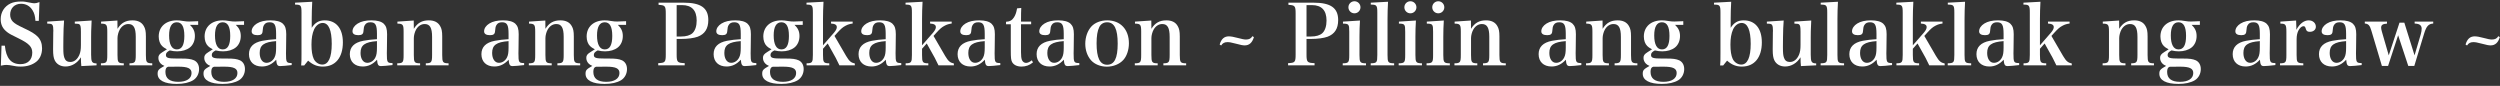
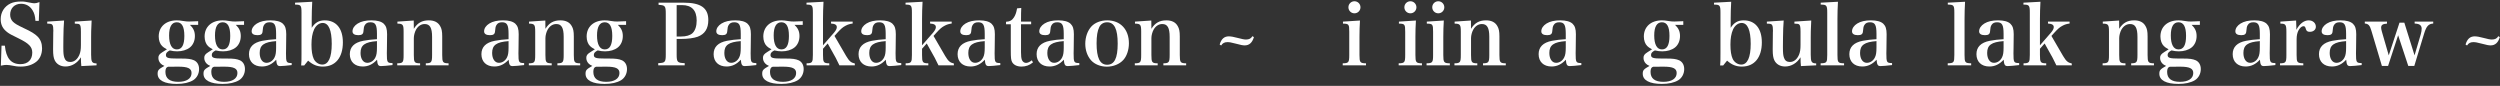
<svg xmlns="http://www.w3.org/2000/svg" width="1194" height="41" viewBox="0 0 1194 41" fill="none">
  <rect x="0" y="0" width="1194" height="41" fill="#333333" stroke="none" />
  <path d="M0.41 31.36C1.85 31.08 2.37 31 3.05 31C3.57 31 4.09 31.04 4.57 31.12C7.41 31.68 8.37 31.8 9.97 31.8C12.89 31.8 15.41 31 17.29 29.52C19.09 28.12 20.09 25.8 20.09 23.08C20.09 20.76 19.37 18.92 18.01 17.52C16.65 16.16 14.93 15.08 11.37 13.44C8.17 11.92 7.17 11.32 6.17 10.36C5.29 9.48 4.85 8.32 4.85 7C4.85 3.92 6.97 1.8 10.05 1.8C12.41 1.8 14.37 2.92 15.57 4.96C16.41 6.32 16.77 7.68 16.93 9.96H18.53L18.85 1C17.65 1.44 17.09 1.56 16.45 1.56C16.05 1.56 15.61 1.52 15.05 1.4C12.05 0.8 11.49 0.72 10.17 0.72C8.01 0.72 6.41 1 5.05 1.64C2.13 3 0.33 5.84 0.33 9.12C0.33 11.88 1.33 13.8 3.61 15.48C4.53 16.16 5.45 16.68 8.85 18.32C13.85 20.76 15.41 22.4 15.41 25.12C15.41 28.56 13.29 30.64 9.77 30.64C5.29 30.64 2.89 27.8 2.33 21.8H0.73L0.41 31.36Z" fill="white" />
  <path d="M46.12 31.2V30.28C43.92 30.24 43.52 29.6 43.52 26.12V17.8C43.52 15.28 43.52 15.28 43.76 9.8L35.72 10.32V11.28C37.4 11.32 37.64 11.4 38.04 11.72C38.48 12.16 38.64 12.96 38.64 15.16V21.48C38.64 23.64 38.44 24.92 37.88 26.24C36.92 28.4 35.4 29.6 33.56 29.6C32.16 29.6 31.2 28.96 30.76 27.64C30.36 26.48 30.24 25.48 30.24 22.76C30.24 22.68 30.24 22.28 30.24 22L30.28 17.76C30.32 14.2 30.4 12.68 30.6 9.8L22.56 10.32V11.28C24.36 11.32 24.68 11.44 25.04 11.92C25.36 12.36 25.48 13.24 25.48 14.84C25.48 14.96 25.44 15.04 25.44 15.16L25.36 23.24V23.8C25.36 26.24 25.6 27.64 26.12 28.76C27.04 30.68 28.92 31.76 31.28 31.76C34.24 31.76 36.96 30.12 38.64 27.36C38.64 29 38.72 30.52 38.84 31.56L46.12 31.2Z" fill="white" />
-   <path d="M56.078 9.8L48.278 10.32V11.28C50.918 11.32 51.238 11.76 51.238 15.16V26.24C51.238 29.8 50.958 30.2 48.198 30.24V31.2H59.118V30.24C56.398 30.2 56.118 29.84 56.118 26.24V18.24C56.118 16.92 56.558 15.28 57.198 14.12C58.198 12.4 59.638 11.48 61.318 11.48C63.798 11.48 64.838 13.28 64.838 17.6V26.24C64.838 29.76 64.518 30.2 61.838 30.24V31.2H72.718V30.24C69.958 30.2 69.678 29.8 69.678 26.24V17.36C69.678 14.96 69.398 13.64 68.678 12.44C67.638 10.6 65.838 9.72 63.238 9.72C60.038 9.72 57.838 10.96 56.118 13.76L56.078 9.8Z" fill="white" />
  <path d="M84.562 27.96C80.202 27.96 79.242 27.64 79.242 26.24C79.242 25.36 79.722 24.8 81.082 24.08C82.362 24.4 83.482 24.52 84.642 24.52C87.002 24.52 89.162 23.88 90.682 22.68C92.202 21.48 93.082 19.48 93.082 17.24C93.082 15.04 92.402 13.52 90.722 11.88H94.642V10.12C91.842 10.24 90.442 10.28 90.362 10.28C89.362 10.28 88.882 10.24 87.602 10.04C86.162 9.8 85.362 9.72 84.442 9.72C79.202 9.72 75.802 12.76 75.802 17.44C75.802 19.32 76.402 21 77.442 22C77.922 22.48 78.402 22.84 79.722 23.56L77.682 24.84C76.042 25.88 75.642 26.48 75.642 27.68C75.642 28.68 76.042 29.6 76.722 30.32C77.162 30.8 77.562 31.04 78.522 31.48C75.682 33.08 75.282 33.56 75.282 35.24C75.282 38.36 78.562 40.08 84.402 40.08C87.642 40.08 90.322 39.48 92.242 38.32C94.002 37.24 95.082 35.24 95.082 33C95.082 31 94.202 29.52 92.682 28.8C91.162 28.16 89.842 27.96 86.362 27.96H84.562ZM80.762 16.92C80.762 12.8 82.002 10.64 84.442 10.64C86.882 10.64 88.042 12.76 88.042 17.16C88.042 21.48 86.882 23.6 84.442 23.6C82.042 23.6 80.762 21.24 80.762 16.92ZM85.202 31.84C89.722 31.84 91.482 32.68 91.482 34.88C91.482 37.52 89.082 39.08 85.162 39.08C81.042 39.08 79.002 37.48 79.002 34.32C79.002 32.88 79.402 32.08 80.282 31.88L85.202 31.84Z" fill="white" />
  <path d="M106.476 27.96C102.116 27.96 101.156 27.64 101.156 26.24C101.156 25.36 101.636 24.8 102.996 24.08C104.276 24.4 105.396 24.52 106.556 24.52C108.916 24.52 111.076 23.88 112.596 22.68C114.116 21.48 114.996 19.48 114.996 17.24C114.996 15.04 114.316 13.52 112.636 11.88H116.556V10.12C113.756 10.24 112.356 10.28 112.276 10.28C111.276 10.28 110.796 10.24 109.516 10.04C108.076 9.8 107.276 9.72 106.356 9.72C101.116 9.72 97.716 12.76 97.716 17.44C97.716 19.32 98.316 21 99.356 22C99.836 22.48 100.316 22.84 101.636 23.56L99.596 24.84C97.956 25.88 97.556 26.48 97.556 27.68C97.556 28.68 97.956 29.6 98.636 30.32C99.076 30.8 99.476 31.04 100.436 31.48C97.596 33.08 97.196 33.56 97.196 35.24C97.196 38.36 100.476 40.08 106.316 40.08C109.556 40.08 112.236 39.48 114.156 38.32C115.916 37.24 116.996 35.24 116.996 33C116.996 31 116.116 29.52 114.596 28.8C113.076 28.16 111.756 27.96 108.276 27.96H106.476ZM102.676 16.92C102.676 12.8 103.916 10.64 106.356 10.64C108.796 10.64 109.956 12.76 109.956 17.16C109.956 21.48 108.796 23.6 106.356 23.6C103.956 23.6 102.676 21.24 102.676 16.92ZM107.116 31.84C111.636 31.84 113.396 32.68 113.396 34.88C113.396 37.52 110.996 39.08 107.076 39.08C102.956 39.08 100.916 37.48 100.916 34.32C100.916 32.88 101.316 32.08 102.196 31.88L107.116 31.84Z" fill="white" />
  <path d="M139.31 30.12C136.75 30.08 136.59 29.84 136.59 25.44C136.59 25.16 136.59 24.4 136.63 23.28L136.67 19.8L136.71 16.32C136.71 13.84 136.23 12.4 135.15 11.36C133.95 10.24 131.99 9.72 129.23 9.72C126.51 9.72 124.35 10.2 122.67 11.24C121.11 12.2 120.19 13.56 120.19 14.96C120.19 16.16 121.15 16.8 122.99 16.8C124.67 16.8 125.35 16.28 125.43 14.84C125.55 13.32 125.67 12.68 126.07 12C126.63 11.04 127.47 10.64 128.75 10.64C131.15 10.64 131.87 11.88 131.87 16.12V18.72C129.39 18.84 127.27 19.12 125.31 19.48C121.03 20.32 118.91 22.44 118.91 25.88C118.91 29.48 121.27 31.76 125.07 31.76C127.67 31.76 129.83 30.76 131.91 28.52C132.11 30.96 132.51 31.56 133.79 31.56C134.83 31.56 136.95 31.36 139.31 31.08V30.12ZM131.87 22.72C131.87 25 131.67 26.32 131.15 27.36C130.39 29 128.87 30 127.27 30C125.31 30 124.03 28.12 124.03 25.28C124.03 21.56 126.07 20.08 131.87 19.64V22.72Z" fill="white" />
  <path d="M147.158 28.96C149.398 30.96 151.518 31.8 154.238 31.8C160.198 31.8 163.758 27.48 163.758 20.24C163.758 13.6 160.558 9.72 155.078 9.72C152.318 9.72 150.478 10.8 148.878 13.28V9.04C148.878 6.48 148.958 4.04 149.118 0.84L140.918 1.28V2.2C143.718 2.2 143.998 2.56 143.998 6.08V25.04C143.998 28.76 143.998 29.44 143.838 31.28H145.278L147.158 28.96ZM148.758 21.32C148.758 18.28 149.158 16 149.998 14.08C150.878 12.16 152.438 10.96 154.118 10.96C156.958 10.96 158.438 14.4 158.438 20.92C158.438 27.44 156.878 30.84 153.918 30.84C152.238 30.84 150.598 29.72 149.838 28.12C149.118 26.52 148.758 24.36 148.758 21.32Z" fill="white" />
  <path d="M187.474 30.12C184.914 30.08 184.754 29.84 184.754 25.44C184.754 25.16 184.754 24.4 184.794 23.28L184.834 19.8L184.874 16.32C184.874 13.84 184.394 12.4 183.314 11.36C182.114 10.24 180.154 9.72 177.394 9.72C174.674 9.72 172.514 10.2 170.834 11.24C169.274 12.2 168.354 13.56 168.354 14.96C168.354 16.16 169.314 16.8 171.154 16.8C172.834 16.8 173.514 16.28 173.594 14.84C173.714 13.32 173.834 12.68 174.234 12C174.794 11.04 175.634 10.64 176.914 10.64C179.314 10.64 180.034 11.88 180.034 16.12V18.72C177.554 18.84 175.434 19.12 173.474 19.48C169.194 20.32 167.074 22.44 167.074 25.88C167.074 29.48 169.434 31.76 173.234 31.76C175.834 31.76 177.994 30.76 180.074 28.52C180.274 30.96 180.674 31.56 181.954 31.56C182.994 31.56 185.114 31.36 187.474 31.08V30.12ZM180.034 22.72C180.034 25 179.834 26.32 179.314 27.36C178.554 29 177.034 30 175.434 30C173.474 30 172.194 28.12 172.194 25.28C172.194 21.56 174.234 20.08 180.034 19.64V22.72Z" fill="white" />
  <path d="M197.602 9.8L189.802 10.32V11.28C192.442 11.32 192.762 11.76 192.762 15.16V26.24C192.762 29.8 192.482 30.2 189.722 30.24V31.2H200.642V30.24C197.922 30.2 197.642 29.84 197.642 26.24V18.24C197.642 16.92 198.082 15.28 198.722 14.12C199.722 12.4 201.162 11.48 202.842 11.48C205.322 11.48 206.362 13.28 206.362 17.6V26.24C206.362 29.76 206.042 30.2 203.362 30.24V31.2H214.242V30.24C211.482 30.2 211.202 29.8 211.202 26.24V17.36C211.202 14.96 210.922 13.64 210.202 12.44C209.162 10.6 207.362 9.72 204.762 9.72C201.562 9.72 199.362 10.96 197.642 13.76L197.602 9.8Z" fill="white" />
  <path d="M250.325 30.12C247.765 30.08 247.605 29.84 247.605 25.44C247.605 25.16 247.605 24.4 247.645 23.28L247.685 19.8L247.725 16.32C247.725 13.84 247.245 12.4 246.165 11.36C244.965 10.24 243.005 9.72 240.245 9.72C237.525 9.72 235.365 10.2 233.685 11.24C232.125 12.2 231.205 13.56 231.205 14.96C231.205 16.16 232.165 16.8 234.005 16.8C235.685 16.8 236.365 16.28 236.445 14.84C236.565 13.32 236.685 12.68 237.085 12C237.645 11.04 238.485 10.64 239.765 10.64C242.165 10.64 242.885 11.88 242.885 16.12V18.72C240.405 18.84 238.285 19.12 236.325 19.48C232.045 20.32 229.925 22.44 229.925 25.88C229.925 29.48 232.285 31.76 236.085 31.76C238.685 31.76 240.845 30.76 242.925 28.52C243.125 30.96 243.525 31.56 244.805 31.56C245.845 31.56 247.965 31.36 250.325 31.08V30.12ZM242.885 22.72C242.885 25 242.685 26.32 242.165 27.36C241.405 29 239.885 30 238.285 30C236.325 30 235.045 28.12 235.045 25.28C235.045 21.56 237.085 20.08 242.885 19.64V22.72Z" fill="white" />
  <path d="M260.453 9.8L252.653 10.32V11.28C255.293 11.32 255.613 11.76 255.613 15.16V26.24C255.613 29.8 255.333 30.2 252.573 30.24V31.2H263.493V30.24C260.773 30.2 260.493 29.84 260.493 26.24V18.24C260.493 16.92 260.933 15.28 261.573 14.12C262.573 12.4 264.013 11.48 265.693 11.48C268.173 11.48 269.213 13.28 269.213 17.6V26.24C269.213 29.76 268.893 30.2 266.213 30.24V31.2H277.093V30.24C274.333 30.2 274.053 29.8 274.053 26.24V17.36C274.053 14.96 273.773 13.64 273.053 12.44C272.013 10.6 270.213 9.72 267.613 9.72C264.413 9.72 262.213 10.96 260.493 13.76L260.453 9.8Z" fill="white" />
  <path d="M288.937 27.96C284.577 27.96 283.617 27.64 283.617 26.24C283.617 25.36 284.097 24.8 285.457 24.08C286.737 24.4 287.857 24.52 289.017 24.52C291.377 24.52 293.537 23.88 295.057 22.68C296.577 21.48 297.457 19.48 297.457 17.24C297.457 15.04 296.777 13.52 295.097 11.88H299.017V10.12C296.217 10.24 294.817 10.28 294.737 10.28C293.737 10.28 293.257 10.24 291.977 10.04C290.537 9.8 289.737 9.72 288.817 9.72C283.577 9.72 280.177 12.76 280.177 17.44C280.177 19.32 280.777 21 281.817 22C282.297 22.48 282.777 22.84 284.097 23.56L282.057 24.84C280.417 25.88 280.017 26.48 280.017 27.68C280.017 28.68 280.417 29.6 281.097 30.32C281.537 30.8 281.937 31.04 282.897 31.48C280.057 33.08 279.657 33.56 279.657 35.24C279.657 38.36 282.937 40.08 288.777 40.08C292.017 40.08 294.697 39.48 296.617 38.32C298.377 37.24 299.457 35.24 299.457 33C299.457 31 298.577 29.52 297.057 28.8C295.537 28.16 294.217 27.96 290.737 27.96H288.937ZM285.137 16.92C285.137 12.8 286.377 10.64 288.817 10.64C291.257 10.64 292.417 12.76 292.417 17.16C292.417 21.48 291.257 23.6 288.817 23.6C286.417 23.6 285.137 21.24 285.137 16.92ZM289.577 31.84C294.097 31.84 295.857 32.68 295.857 34.88C295.857 37.52 293.457 39.08 289.537 39.08C285.417 39.08 283.377 37.48 283.377 34.32C283.377 32.88 283.777 32.08 284.657 31.88L289.577 31.84Z" fill="white" />
  <path d="M323.171 18.6H325.131C328.491 18.6 331.411 18.2 333.171 17.56C336.611 16.28 338.291 13.68 338.291 9.6C338.291 3.8 334.731 1.28 326.571 1.28H314.531V2.32C317.651 2.48 317.971 2.84 317.971 6.48V26.04C317.971 29.68 317.651 30.04 314.371 30.16V31.2H327.011V30.16C323.531 30.04 323.171 29.68 323.171 26.04V18.6ZM323.171 17.44V2.44H325.731C330.371 2.44 332.731 4.92 332.731 9.84C332.731 12.44 332.051 14.56 330.771 15.8C329.611 16.88 327.731 17.44 325.251 17.44H323.171Z" fill="white" />
  <path d="M361.224 30.12C358.664 30.08 358.504 29.84 358.504 25.44C358.504 25.16 358.504 24.4 358.544 23.28L358.584 19.8L358.624 16.32C358.624 13.84 358.144 12.4 357.064 11.36C355.864 10.24 353.904 9.72 351.144 9.72C348.424 9.72 346.264 10.2 344.584 11.24C343.024 12.2 342.104 13.56 342.104 14.96C342.104 16.16 343.064 16.8 344.904 16.8C346.584 16.8 347.264 16.28 347.344 14.84C347.464 13.32 347.584 12.68 347.984 12C348.544 11.04 349.384 10.64 350.664 10.64C353.064 10.64 353.784 11.88 353.784 16.12V18.72C351.304 18.84 349.184 19.12 347.224 19.48C342.944 20.32 340.824 22.44 340.824 25.88C340.824 29.48 343.184 31.76 346.984 31.76C349.584 31.76 351.744 30.76 353.824 28.52C354.024 30.96 354.424 31.56 355.704 31.56C356.744 31.56 358.864 31.36 361.224 31.08V30.12ZM353.784 22.72C353.784 25 353.584 26.32 353.064 27.36C352.304 29 350.784 30 349.184 30C347.224 30 345.944 28.12 345.944 25.28C345.944 21.56 347.984 20.08 353.784 19.64V22.72Z" fill="white" />
  <path d="M373.312 27.96C368.952 27.96 367.992 27.64 367.992 26.24C367.992 25.36 368.472 24.8 369.832 24.08C371.112 24.4 372.232 24.52 373.392 24.52C375.752 24.52 377.912 23.88 379.432 22.68C380.952 21.48 381.832 19.48 381.832 17.24C381.832 15.04 381.152 13.52 379.472 11.88H383.392V10.12C380.592 10.24 379.192 10.28 379.112 10.28C378.112 10.28 377.632 10.24 376.352 10.04C374.912 9.8 374.112 9.72 373.192 9.72C367.952 9.72 364.552 12.76 364.552 17.44C364.552 19.32 365.152 21 366.192 22C366.672 22.48 367.152 22.84 368.472 23.56L366.432 24.84C364.792 25.88 364.392 26.48 364.392 27.68C364.392 28.68 364.792 29.6 365.472 30.32C365.912 30.8 366.312 31.04 367.272 31.48C364.432 33.08 364.032 33.56 364.032 35.24C364.032 38.36 367.312 40.08 373.152 40.08C376.392 40.08 379.072 39.48 380.992 38.32C382.752 37.24 383.832 35.24 383.832 33C383.832 31 382.952 29.52 381.432 28.8C379.912 28.16 378.592 27.96 375.112 27.96H373.312ZM369.512 16.92C369.512 12.8 370.752 10.64 373.192 10.64C375.632 10.64 376.792 12.76 376.792 17.16C376.792 21.48 375.632 23.6 373.192 23.6C370.792 23.6 369.512 21.24 369.512 16.92ZM373.952 31.84C378.472 31.84 380.232 32.68 380.232 34.88C380.232 37.52 377.832 39.08 373.912 39.08C369.792 39.08 367.752 37.48 367.752 34.32C367.752 32.88 368.152 32.08 369.032 31.88L373.952 31.84Z" fill="white" />
  <path d="M393.066 23.28L395.306 20.76L399.146 27.64C399.426 28.16 400.506 30.32 400.906 31.2H408.266V30.32C406.426 29.92 405.586 29.2 404.106 26.72L398.546 17.16L400.026 15.52C401.706 13.68 402.506 13 403.866 12.28C404.986 11.68 405.946 11.4 407.226 11.24V10.32H396.906V11.24C398.826 11.36 399.666 11.88 399.666 12.96C399.666 13.68 399.226 14.52 398.426 15.48L393.066 21.64V9.04C393.066 6.36 393.146 3.8 393.306 0.84L385.186 1.28V2.2C387.946 2.2 388.226 2.56 388.226 6.08V26.24C388.226 29.8 387.946 30.2 385.226 30.24V31.2H396.066V30.24C393.346 30.2 393.066 29.84 393.066 26.24V23.28Z" fill="white" />
  <path d="M430.443 30.12C427.883 30.08 427.723 29.84 427.723 25.44C427.723 25.16 427.723 24.4 427.763 23.28L427.803 19.8L427.843 16.32C427.843 13.84 427.363 12.4 426.283 11.36C425.083 10.24 423.123 9.72 420.363 9.72C417.643 9.72 415.483 10.2 413.803 11.24C412.243 12.2 411.323 13.56 411.323 14.96C411.323 16.16 412.283 16.8 414.123 16.8C415.803 16.8 416.483 16.28 416.563 14.84C416.683 13.32 416.803 12.68 417.203 12C417.763 11.04 418.603 10.64 419.883 10.64C422.283 10.64 423.003 11.88 423.003 16.12V18.72C420.523 18.84 418.403 19.12 416.443 19.48C412.163 20.32 410.043 22.44 410.043 25.88C410.043 29.48 412.403 31.76 416.203 31.76C418.803 31.76 420.963 30.76 423.043 28.52C423.243 30.96 423.643 31.56 424.923 31.56C425.963 31.56 428.083 31.36 430.443 31.08V30.12ZM423.003 22.72C423.003 25 422.803 26.32 422.283 27.36C421.523 29 420.003 30 418.403 30C416.443 30 415.163 28.12 415.163 25.28C415.163 21.56 417.203 20.08 423.003 19.64V22.72Z" fill="white" />
  <path d="M440.37 23.28L442.61 20.76L446.45 27.64C446.73 28.16 447.81 30.32 448.21 31.2H455.57V30.32C453.73 29.92 452.89 29.2 451.41 26.72L445.85 17.16L447.33 15.52C449.01 13.68 449.81 13 451.17 12.28C452.29 11.68 453.25 11.4 454.53 11.24V10.32H444.21V11.24C446.13 11.36 446.97 11.88 446.97 12.96C446.97 13.68 446.53 14.52 445.73 15.48L440.37 21.64V9.04C440.37 6.36 440.45 3.8 440.61 0.84L432.49 1.28V2.2C435.25 2.2 435.53 2.56 435.53 6.08V26.24C435.53 29.8 435.25 30.2 432.53 30.24V31.2H443.37V30.24C440.65 30.2 440.37 29.84 440.37 26.24V23.28Z" fill="white" />
  <path d="M477.747 30.12C475.187 30.08 475.027 29.84 475.027 25.44C475.027 25.16 475.027 24.4 475.067 23.28L475.107 19.8L475.147 16.32C475.147 13.84 474.667 12.4 473.587 11.36C472.387 10.24 470.427 9.72 467.667 9.72C464.947 9.72 462.787 10.2 461.107 11.24C459.547 12.2 458.627 13.56 458.627 14.96C458.627 16.16 459.587 16.8 461.427 16.8C463.107 16.8 463.787 16.28 463.867 14.84C463.987 13.32 464.107 12.68 464.507 12C465.067 11.04 465.907 10.64 467.187 10.64C469.587 10.64 470.307 11.88 470.307 16.12V18.72C467.827 18.84 465.707 19.12 463.747 19.48C459.467 20.32 457.347 22.44 457.347 25.88C457.347 29.48 459.707 31.76 463.507 31.76C466.107 31.76 468.267 30.76 470.347 28.52C470.547 30.96 470.947 31.56 472.227 31.56C473.267 31.56 475.387 31.36 477.747 31.08V30.12ZM470.307 22.72C470.307 25 470.107 26.32 469.587 27.36C468.827 29 467.307 30 465.707 30C463.747 30 462.467 28.12 462.467 25.28C462.467 21.56 464.507 20.08 470.307 19.64V22.72Z" fill="white" />
  <path d="M487.635 11.6H492.475V10.32H487.635C487.635 6.68 487.675 5.44 487.755 3.8L485.755 4C485.395 6 484.995 7.16 484.275 8.28C483.355 9.72 482.235 10.32 480.475 10.4V11.6H482.755V24.08C482.755 27.64 482.875 28.6 483.355 29.6C484.115 31 485.715 31.8 487.875 31.8C489.955 31.8 491.715 31.16 493.355 29.8L492.795 28.8C491.795 29.6 490.835 30.04 489.995 30.04C489.155 30.04 488.355 29.44 488.035 28.56C487.755 27.76 487.635 26.72 487.635 24.96V11.6Z" fill="white" />
  <path d="M515.482 30.12C512.922 30.08 512.762 29.84 512.762 25.44C512.762 25.16 512.762 24.4 512.802 23.28L512.842 19.8L512.882 16.32C512.882 13.84 512.402 12.4 511.322 11.36C510.122 10.24 508.162 9.72 505.402 9.72C502.682 9.72 500.522 10.2 498.842 11.24C497.282 12.2 496.362 13.56 496.362 14.96C496.362 16.16 497.322 16.8 499.162 16.8C500.842 16.8 501.522 16.28 501.602 14.84C501.722 13.32 501.842 12.68 502.242 12C502.802 11.04 503.642 10.64 504.922 10.64C507.322 10.64 508.042 11.88 508.042 16.12V18.72C505.562 18.84 503.442 19.12 501.482 19.48C497.202 20.32 495.082 22.44 495.082 25.88C495.082 29.48 497.442 31.76 501.242 31.76C503.842 31.76 506.002 30.76 508.082 28.52C508.282 30.96 508.682 31.56 509.962 31.56C511.002 31.56 513.122 31.36 515.482 31.08V30.12ZM508.042 22.72C508.042 25 507.842 26.32 507.322 27.36C506.562 29 505.042 30 503.442 30C501.482 30 500.202 28.12 500.202 25.28C500.202 21.56 502.242 20.08 508.042 19.64V22.72Z" fill="white" />
  <path d="M518.329 20.92C518.329 24 519.329 26.84 521.089 28.8C522.769 30.68 525.609 31.84 528.609 31.84C531.769 31.84 534.689 30.64 536.529 28.6C538.169 26.76 539.169 23.8 539.169 20.68C539.169 14.04 535.089 9.72 528.809 9.72C525.769 9.72 523.049 10.76 521.329 12.56C519.449 14.56 518.329 17.64 518.329 20.92ZM523.729 20.72C523.729 17.24 524.129 14.68 525.009 12.96C525.689 11.48 527.089 10.64 528.729 10.64C532.209 10.64 533.809 13.84 533.809 20.84C533.809 27.8 532.249 30.92 528.769 30.92C525.329 30.92 523.729 27.64 523.729 20.72Z" fill="white" />
  <path d="M549.867 9.8L542.067 10.32V11.28C544.707 11.32 545.027 11.76 545.027 15.16V26.24C545.027 29.8 544.747 30.2 541.987 30.24V31.2H552.907V30.24C550.187 30.2 549.907 29.84 549.907 26.24V18.24C549.907 16.92 550.347 15.28 550.987 14.12C551.987 12.4 553.427 11.48 555.107 11.48C557.587 11.48 558.627 13.28 558.627 17.6V26.24C558.627 29.76 558.307 30.2 555.627 30.24V31.2H566.507V30.24C563.747 30.2 563.467 29.8 563.467 26.24V17.36C563.467 14.96 563.187 13.64 562.467 12.44C561.427 10.6 559.627 9.72 557.027 9.72C553.827 9.72 551.627 10.96 549.907 13.76L549.867 9.8Z" fill="white" />
  <path d="M583.231 21.72C583.871 20.64 584.831 20.12 586.191 20.12C587.191 20.12 587.911 20.24 590.351 20.88C592.511 21.48 593.631 21.68 594.471 21.68C596.631 21.68 598.071 20.4 598.871 17.72L598.151 17.28C597.511 18.4 596.551 18.88 595.071 18.88C594.271 18.88 593.071 18.64 591.151 18.12C589.431 17.64 587.831 17.36 586.911 17.36C584.671 17.36 583.271 18.64 582.511 21.28L583.231 21.72Z" fill="white" />
-   <path d="M623.991 18.6H625.951C629.311 18.6 632.231 18.2 633.991 17.56C637.431 16.28 639.111 13.68 639.111 9.6C639.111 3.8 635.551 1.28 627.391 1.28H615.351V2.32C618.471 2.48 618.791 2.84 618.791 6.48V26.04C618.791 29.68 618.471 30.04 615.191 30.16V31.2H627.831V30.16C624.351 30.04 623.991 29.68 623.991 26.04V18.6ZM623.991 17.44V2.44H626.551C631.191 2.44 633.551 4.92 633.551 9.84C633.551 12.44 632.871 14.56 631.591 15.8C630.431 16.88 628.551 17.44 626.071 17.44H623.991Z" fill="white" />
  <path d="M641.404 10.32V11.28C644.204 11.32 644.404 11.6 644.404 15.16V26.24C644.404 29.8 644.124 30.2 641.284 30.24V31.2H652.404V30.24C649.564 30.2 649.284 29.8 649.284 26.24V17.56C649.284 15 649.364 12.2 649.524 9.8L641.404 10.32ZM644.004 3.48C644.004 5.08 645.284 6.36 646.884 6.36C648.484 6.36 649.764 5.08 649.764 3.48C649.764 1.88 648.484 0.6 646.884 0.6C645.284 0.6 644.004 1.88 644.004 3.48Z" fill="white" />
-   <path d="M654.644 31.2H665.844V30.24C662.924 30.16 662.684 29.88 662.684 26.24V9.04C662.684 6.36 662.764 3.8 662.924 0.84L654.684 1.28V2.2C657.524 2.2 657.804 2.56 657.804 6.08V26.24C657.804 29.88 657.564 30.16 654.644 30.24V31.2Z" fill="white" />
  <path d="M668.123 10.32V11.28C670.923 11.32 671.123 11.6 671.123 15.16V26.24C671.123 29.8 670.843 30.2 668.003 30.24V31.2H679.123V30.24C676.283 30.2 676.003 29.8 676.003 26.24V17.56C676.003 15 676.083 12.2 676.243 9.8L668.123 10.32ZM670.723 3.48C670.723 5.08 672.003 6.36 673.603 6.36C675.203 6.36 676.483 5.08 676.483 3.48C676.483 1.88 675.203 0.6 673.603 0.6C672.003 0.6 670.723 1.88 670.723 3.48Z" fill="white" />
  <path d="M681.443 10.32V11.28C684.243 11.32 684.443 11.6 684.443 15.16V26.24C684.443 29.8 684.163 30.2 681.323 30.24V31.2H692.443V30.24C689.603 30.2 689.323 29.8 689.323 26.24V17.56C689.323 15 689.403 12.2 689.563 9.8L681.443 10.32ZM684.043 3.48C684.043 5.08 685.323 6.36 686.923 6.36C688.523 6.36 689.803 5.08 689.803 3.48C689.803 1.88 688.523 0.6 686.923 0.6C685.323 0.6 684.043 1.88 684.043 3.48Z" fill="white" />
  <path d="M702.523 9.8L694.724 10.32V11.28C697.364 11.32 697.683 11.76 697.683 15.16V26.24C697.683 29.8 697.403 30.2 694.643 30.24V31.2H705.563V30.24C702.843 30.2 702.563 29.84 702.563 26.24V18.24C702.563 16.92 703.003 15.28 703.643 14.12C704.643 12.4 706.083 11.48 707.763 11.48C710.243 11.48 711.284 13.28 711.284 17.6V26.24C711.284 29.76 710.964 30.2 708.284 30.24V31.2H719.164V30.24C716.404 30.2 716.123 29.8 716.123 26.24V17.36C716.123 14.96 715.843 13.64 715.123 12.44C714.083 10.6 712.283 9.72 709.683 9.72C706.483 9.72 704.283 10.96 702.563 13.76L702.523 9.8Z" fill="white" />
  <path d="M755.247 30.12C752.687 30.08 752.527 29.84 752.527 25.44C752.527 25.16 752.527 24.4 752.567 23.28L752.607 19.8L752.647 16.32C752.647 13.84 752.167 12.4 751.087 11.36C749.887 10.24 747.927 9.72 745.167 9.72C742.447 9.72 740.287 10.2 738.607 11.24C737.047 12.2 736.127 13.56 736.127 14.96C736.127 16.16 737.087 16.8 738.927 16.8C740.607 16.8 741.287 16.28 741.367 14.84C741.487 13.32 741.607 12.68 742.007 12C742.567 11.04 743.407 10.64 744.687 10.64C747.087 10.64 747.807 11.88 747.807 16.12V18.72C745.327 18.84 743.207 19.12 741.247 19.48C736.967 20.32 734.847 22.44 734.847 25.88C734.847 29.48 737.207 31.76 741.007 31.76C743.607 31.76 745.767 30.76 747.847 28.52C748.047 30.96 748.447 31.56 749.727 31.56C750.767 31.56 752.887 31.36 755.247 31.08V30.12ZM747.807 22.72C747.807 25 747.607 26.32 747.087 27.36C746.327 29 744.807 30 743.207 30C741.247 30 739.967 28.12 739.967 25.28C739.967 21.56 742.007 20.08 747.807 19.64V22.72Z" fill="white" />
-   <path d="M765.375 9.8L757.575 10.32V11.28C760.215 11.32 760.535 11.76 760.535 15.16V26.24C760.535 29.8 760.255 30.2 757.495 30.24V31.2H768.415V30.24C765.695 30.2 765.415 29.84 765.415 26.24V18.24C765.415 16.92 765.855 15.28 766.495 14.12C767.495 12.4 768.935 11.48 770.615 11.48C773.095 11.48 774.135 13.28 774.135 17.6V26.24C774.135 29.76 773.815 30.2 771.135 30.24V31.2H782.015V30.24C779.255 30.2 778.975 29.8 778.975 26.24V17.36C778.975 14.96 778.695 13.64 777.975 12.44C776.935 10.6 775.135 9.72 772.535 9.72C769.335 9.72 767.135 10.96 765.415 13.76L765.375 9.8Z" fill="white" />
  <path d="M793.859 27.96C789.499 27.96 788.539 27.64 788.539 26.24C788.539 25.36 789.018 24.8 790.378 24.08C791.658 24.4 792.778 24.52 793.938 24.52C796.298 24.52 798.459 23.88 799.979 22.68C801.499 21.48 802.378 19.48 802.378 17.24C802.378 15.04 801.698 13.52 800.018 11.88H803.938V10.12C801.138 10.24 799.739 10.28 799.659 10.28C798.659 10.28 798.178 10.24 796.898 10.04C795.458 9.8 794.659 9.72 793.739 9.72C788.499 9.72 785.099 12.76 785.099 17.44C785.099 19.32 785.699 21 786.739 22C787.219 22.48 787.698 22.84 789.018 23.56L786.979 24.84C785.339 25.88 784.938 26.48 784.938 27.68C784.938 28.68 785.338 29.6 786.018 30.32C786.458 30.8 786.858 31.04 787.818 31.48C784.978 33.08 784.578 33.56 784.578 35.24C784.578 38.36 787.858 40.08 793.698 40.08C796.938 40.08 799.619 39.48 801.539 38.32C803.299 37.24 804.378 35.24 804.378 33C804.378 31 803.499 29.52 801.979 28.8C800.459 28.16 799.139 27.96 795.659 27.96H793.859ZM790.058 16.92C790.058 12.8 791.299 10.64 793.739 10.64C796.179 10.64 797.339 12.76 797.339 17.16C797.339 21.48 796.179 23.6 793.739 23.6C791.339 23.6 790.058 21.24 790.058 16.92ZM794.498 31.84C799.018 31.84 800.779 32.68 800.779 34.88C800.779 37.52 798.378 39.08 794.458 39.08C790.338 39.08 788.299 37.48 788.299 34.32C788.299 32.88 788.698 32.08 789.578 31.88L794.498 31.84Z" fill="white" />
  <path d="M824.853 28.96C827.093 30.96 829.213 31.8 831.933 31.8C837.893 31.8 841.453 27.48 841.453 20.24C841.453 13.6 838.253 9.72 832.773 9.72C830.013 9.72 828.173 10.8 826.573 13.28V9.04C826.573 6.48 826.653 4.04 826.813 0.84L818.613 1.28V2.2C821.413 2.2 821.693 2.56 821.693 6.08V25.04C821.693 28.76 821.693 29.44 821.533 31.28H822.973L824.853 28.96ZM826.453 21.32C826.453 18.28 826.853 16 827.693 14.08C828.573 12.16 830.133 10.96 831.813 10.96C834.653 10.96 836.133 14.4 836.133 20.92C836.133 27.44 834.573 30.84 831.613 30.84C829.933 30.84 828.293 29.72 827.533 28.12C826.813 26.52 826.453 24.36 826.453 21.32Z" fill="white" />
  <path d="M867.409 31.2V30.28C865.209 30.24 864.809 29.6 864.809 26.12V17.8C864.809 15.28 864.809 15.28 865.049 9.8L857.009 10.32V11.28C858.689 11.32 858.929 11.4 859.329 11.72C859.769 12.16 859.929 12.96 859.929 15.16V21.48C859.929 23.64 859.729 24.92 859.169 26.24C858.209 28.4 856.689 29.6 854.849 29.6C853.449 29.6 852.489 28.96 852.049 27.64C851.649 26.48 851.529 25.48 851.529 22.76C851.529 22.68 851.529 22.28 851.529 22L851.569 17.76C851.609 14.2 851.689 12.68 851.889 9.8L843.849 10.32V11.28C845.649 11.32 845.969 11.44 846.329 11.92C846.649 12.36 846.769 13.24 846.769 14.84C846.769 14.96 846.729 15.04 846.729 15.16L846.649 23.24V23.8C846.649 26.24 846.889 27.64 847.409 28.76C848.329 30.68 850.209 31.76 852.569 31.76C855.529 31.76 858.249 30.12 859.929 27.36C859.929 29 860.009 30.52 860.129 31.56L867.409 31.2Z" fill="white" />
  <path d="M869.527 31.2H880.727V30.24C877.807 30.16 877.567 29.88 877.567 26.24V9.04C877.567 6.36 877.647 3.8 877.807 0.84L869.567 1.28V2.2C872.407 2.2 872.687 2.56 872.687 6.08V26.24C872.687 29.88 872.447 30.16 869.527 30.24V31.2Z" fill="white" />
  <path d="M903.646 30.12C901.086 30.08 900.926 29.84 900.926 25.44C900.926 25.16 900.926 24.4 900.966 23.28L901.006 19.8L901.046 16.32C901.046 13.84 900.566 12.4 899.486 11.36C898.286 10.24 896.326 9.72 893.566 9.72C890.846 9.72 888.686 10.2 887.006 11.24C885.446 12.2 884.526 13.56 884.526 14.96C884.526 16.16 885.486 16.8 887.326 16.8C889.006 16.8 889.686 16.28 889.766 14.84C889.886 13.32 890.006 12.68 890.406 12C890.966 11.04 891.806 10.64 893.086 10.64C895.486 10.64 896.206 11.88 896.206 16.12V18.72C893.726 18.84 891.606 19.12 889.646 19.48C885.366 20.32 883.246 22.44 883.246 25.88C883.246 29.48 885.606 31.76 889.406 31.76C892.006 31.76 894.166 30.76 896.246 28.52C896.446 30.96 896.846 31.56 898.126 31.56C899.166 31.56 901.286 31.36 903.646 31.08V30.12ZM896.206 22.72C896.206 25 896.006 26.32 895.486 27.36C894.726 29 893.206 30 891.606 30C889.646 30 888.366 28.12 888.366 25.28C888.366 21.56 890.406 20.08 896.206 19.64V22.72Z" fill="white" />
-   <path d="M913.573 23.28L915.813 20.76L919.654 27.64C919.934 28.16 921.014 30.32 921.414 31.2H928.773V30.32C926.933 29.92 926.094 29.2 924.614 26.72L919.054 17.16L920.534 15.52C922.214 13.68 923.013 13 924.373 12.28C925.493 11.68 926.454 11.4 927.734 11.24V10.32H917.414V11.24C919.334 11.36 920.174 11.88 920.174 12.96C920.174 13.68 919.733 14.52 918.933 15.48L913.573 21.64V9.04C913.573 6.36 913.653 3.8 913.813 0.84L905.693 1.28V2.2C908.453 2.2 908.734 2.56 908.734 6.08V26.24C908.734 29.8 908.454 30.2 905.734 30.24V31.2H916.573V30.24C913.853 30.2 913.573 29.84 913.573 26.24V23.28Z" fill="white" />
  <path d="M930.23 31.2H941.43V30.24C938.51 30.16 938.27 29.88 938.27 26.24V9.04C938.27 6.36 938.35 3.8 938.51 0.84L930.27 1.28V2.2C933.11 2.2 933.39 2.56 933.39 6.08V26.24C933.39 29.88 933.15 30.16 930.23 30.24V31.2Z" fill="white" />
  <path d="M964.349 30.12C961.789 30.08 961.629 29.84 961.629 25.44C961.629 25.16 961.629 24.4 961.669 23.28L961.709 19.8L961.749 16.32C961.749 13.84 961.269 12.4 960.189 11.36C958.989 10.24 957.029 9.72 954.269 9.72C951.549 9.72 949.389 10.2 947.709 11.24C946.149 12.2 945.229 13.56 945.229 14.96C945.229 16.16 946.189 16.8 948.029 16.8C949.709 16.8 950.389 16.28 950.469 14.84C950.589 13.32 950.709 12.68 951.109 12C951.669 11.04 952.509 10.64 953.789 10.64C956.189 10.64 956.909 11.88 956.909 16.12V18.72C954.429 18.84 952.309 19.12 950.349 19.48C946.069 20.32 943.949 22.44 943.949 25.88C943.949 29.48 946.309 31.76 950.109 31.76C952.709 31.76 954.869 30.76 956.949 28.52C957.149 30.96 957.549 31.56 958.829 31.56C959.869 31.56 961.989 31.36 964.349 31.08V30.12ZM956.909 22.72C956.909 25 956.709 26.32 956.189 27.36C955.429 29 953.909 30 952.309 30C950.349 30 949.069 28.12 949.069 25.28C949.069 21.56 951.109 20.08 956.909 19.64V22.72Z" fill="white" />
  <path d="M974.277 23.28L976.517 20.76L980.357 27.64C980.637 28.16 981.717 30.32 982.117 31.2H989.477V30.32C987.637 29.92 986.797 29.2 985.317 26.72L979.757 17.16L981.237 15.52C982.917 13.68 983.717 13 985.077 12.28C986.197 11.68 987.157 11.4 988.437 11.24V10.32H978.117V11.24C980.037 11.36 980.877 11.88 980.877 12.96C980.877 13.68 980.437 14.52 979.637 15.48L974.277 21.64V9.04C974.277 6.36 974.357 3.8 974.517 0.84L966.397 1.28V2.2C969.157 2.2 969.437 2.56 969.437 6.08V26.24C969.437 29.8 969.157 30.2 966.437 30.24V31.2H977.277V30.24C974.557 30.2 974.277 29.84 974.277 26.24V23.28Z" fill="white" />
  <path d="M1012.09 9.8L1004.29 10.32V11.28C1006.93 11.32 1007.25 11.76 1007.25 15.16V26.24C1007.25 29.8 1006.97 30.2 1004.21 30.24V31.2H1015.13V30.24C1012.41 30.2 1012.13 29.84 1012.13 26.24V18.24C1012.13 16.92 1012.57 15.28 1013.21 14.12C1014.21 12.4 1015.65 11.48 1017.33 11.48C1019.81 11.48 1020.85 13.28 1020.85 17.6V26.24C1020.85 29.76 1020.53 30.2 1017.85 30.24V31.2H1028.73V30.24C1025.97 30.2 1025.69 29.8 1025.69 26.24V17.36C1025.69 14.96 1025.41 13.64 1024.69 12.44C1023.65 10.6 1021.85 9.72 1019.25 9.72C1016.05 9.72 1013.85 10.96 1012.13 13.76L1012.09 9.8Z" fill="white" />
  <path d="M1040.58 27.96C1036.22 27.96 1035.26 27.64 1035.26 26.24C1035.26 25.36 1035.74 24.8 1037.1 24.08C1038.38 24.4 1039.5 24.52 1040.66 24.52C1043.02 24.52 1045.18 23.88 1046.7 22.68C1048.22 21.48 1049.1 19.48 1049.1 17.24C1049.1 15.04 1048.42 13.52 1046.74 11.88H1050.66V10.12C1047.86 10.24 1046.46 10.28 1046.38 10.28C1045.38 10.28 1044.9 10.24 1043.62 10.04C1042.18 9.8 1041.38 9.72 1040.46 9.72C1035.22 9.72 1031.82 12.76 1031.82 17.44C1031.82 19.32 1032.42 21 1033.46 22C1033.94 22.48 1034.42 22.84 1035.74 23.56L1033.7 24.84C1032.06 25.88 1031.66 26.48 1031.66 27.68C1031.66 28.68 1032.06 29.6 1032.74 30.32C1033.18 30.8 1033.58 31.04 1034.54 31.48C1031.7 33.08 1031.3 33.56 1031.3 35.24C1031.3 38.36 1034.58 40.08 1040.42 40.08C1043.66 40.08 1046.34 39.48 1048.26 38.32C1050.02 37.24 1051.1 35.24 1051.1 33C1051.1 31 1050.22 29.52 1048.7 28.8C1047.18 28.16 1045.86 27.96 1042.38 27.96H1040.58ZM1036.78 16.92C1036.78 12.8 1038.02 10.64 1040.46 10.64C1042.9 10.64 1044.06 12.76 1044.06 17.16C1044.06 21.48 1042.9 23.6 1040.46 23.6C1038.06 23.6 1036.78 21.24 1036.78 16.92ZM1041.22 31.84C1045.74 31.84 1047.5 32.68 1047.5 34.88C1047.5 37.52 1045.1 39.08 1041.18 39.08C1037.06 39.08 1035.02 37.48 1035.02 34.32C1035.02 32.88 1035.42 32.08 1036.3 31.88L1041.22 31.84Z" fill="white" />
  <path d="M1086.73 30.12C1084.17 30.08 1084.01 29.84 1084.01 25.44C1084.01 25.16 1084.01 24.4 1084.05 23.28L1084.09 19.8L1084.13 16.32C1084.13 13.84 1083.65 12.4 1082.57 11.36C1081.37 10.24 1079.41 9.72 1076.65 9.72C1073.93 9.72 1071.77 10.2 1070.09 11.24C1068.53 12.2 1067.61 13.56 1067.61 14.96C1067.61 16.16 1068.57 16.8 1070.41 16.8C1072.09 16.8 1072.77 16.28 1072.85 14.84C1072.97 13.32 1073.09 12.68 1073.49 12C1074.05 11.04 1074.89 10.64 1076.17 10.64C1078.57 10.64 1079.29 11.88 1079.29 16.12V18.72C1076.81 18.84 1074.69 19.12 1072.73 19.48C1068.45 20.32 1066.33 22.44 1066.33 25.88C1066.33 29.48 1068.69 31.76 1072.49 31.76C1075.09 31.76 1077.25 30.76 1079.33 28.52C1079.53 30.96 1079.93 31.56 1081.21 31.56C1082.25 31.56 1084.37 31.36 1086.73 31.08V30.12ZM1079.29 22.72C1079.29 25 1079.09 26.32 1078.57 27.36C1077.81 29 1076.29 30 1074.69 30C1072.73 30 1071.45 28.12 1071.45 25.28C1071.45 21.56 1073.49 20.08 1079.29 19.64V22.72Z" fill="white" />
  <path d="M1089.1 10.32V11.28C1091.62 11.28 1091.98 11.76 1091.98 15.16V26.24C1091.98 29.8 1091.7 30.2 1088.94 30.24V31.2H1100.06V30.24C1097.1 30.12 1096.86 29.84 1096.86 26.24V18.84C1096.86 16.96 1097.18 15.6 1097.82 14.4C1098.5 13.24 1099.3 12.56 1100.06 12.52C1100.1 12.52 1100.14 12.52 1100.14 12.52C1100.78 12.52 1100.98 12.8 1101.3 13.92C1101.58 14.84 1102.1 15.2 1103.18 15.2C1104.86 15.2 1106.06 14.2 1106.06 12.76C1106.06 11.04 1104.62 9.72 1102.66 9.72C1100.38 9.72 1098.34 11.28 1096.74 14.24C1096.74 13.72 1096.74 13.32 1096.74 13.04C1096.74 12.24 1096.7 11.32 1096.62 9.8L1089.1 10.32Z" fill="white" />
  <path d="M1127.94 30.12C1125.38 30.08 1125.22 29.84 1125.22 25.44C1125.22 25.16 1125.22 24.4 1125.26 23.28L1125.3 19.8L1125.34 16.32C1125.34 13.84 1124.86 12.4 1123.78 11.36C1122.58 10.24 1120.62 9.72 1117.86 9.72C1115.14 9.72 1112.98 10.2 1111.3 11.24C1109.74 12.2 1108.82 13.56 1108.82 14.96C1108.82 16.16 1109.78 16.8 1111.62 16.8C1113.3 16.8 1113.98 16.28 1114.06 14.84C1114.18 13.32 1114.3 12.68 1114.7 12C1115.26 11.04 1116.1 10.64 1117.38 10.64C1119.78 10.64 1120.5 11.88 1120.5 16.12V18.72C1118.02 18.84 1115.9 19.12 1113.94 19.48C1109.66 20.32 1107.54 22.44 1107.54 25.88C1107.54 29.48 1109.9 31.76 1113.7 31.76C1116.3 31.76 1118.46 30.76 1120.54 28.52C1120.74 30.96 1121.14 31.56 1122.42 31.56C1123.46 31.56 1125.58 31.36 1127.94 31.08V30.12ZM1120.5 22.72C1120.5 25 1120.3 26.32 1119.78 27.36C1119.02 29 1117.5 30 1115.9 30C1113.94 30 1112.66 28.12 1112.66 25.28C1112.66 21.56 1114.7 20.08 1120.5 19.64V22.72Z" fill="white" />
  <path d="M1145.35 16.84L1150.19 31.48H1153.07L1157.75 16.08C1158.83 12.52 1159.83 11.4 1162.11 11.24V10.32H1153.23V11.24C1154.27 11.32 1154.63 11.36 1155.15 11.56C1156.03 11.84 1156.59 12.64 1156.59 13.56C1156.59 14.48 1156.47 15.28 1156.15 16.4L1153.19 26.44L1148.31 10.84H1145.99L1140.87 26.44L1137.59 15.12C1137.35 14.24 1137.23 13.68 1137.23 13.2C1137.23 11.92 1137.99 11.4 1140.03 11.28V10.32H1129.43V11.24C1131.15 11.36 1131.83 12.12 1132.59 14.72L1137.59 31.48H1140.55L1145.35 16.84Z" fill="white" />
  <path d="M1178.27 21.72C1178.91 20.64 1179.87 20.12 1181.23 20.12C1182.23 20.12 1182.95 20.24 1185.39 20.88C1187.55 21.48 1188.67 21.68 1189.51 21.68C1191.67 21.68 1193.11 20.4 1193.91 17.72L1193.19 17.28C1192.55 18.4 1191.59 18.88 1190.11 18.88C1189.31 18.88 1188.11 18.64 1186.19 18.12C1184.47 17.64 1182.87 17.36 1181.95 17.36C1179.71 17.36 1178.31 18.64 1177.55 21.28L1178.27 21.72Z" fill="white" />
</svg>